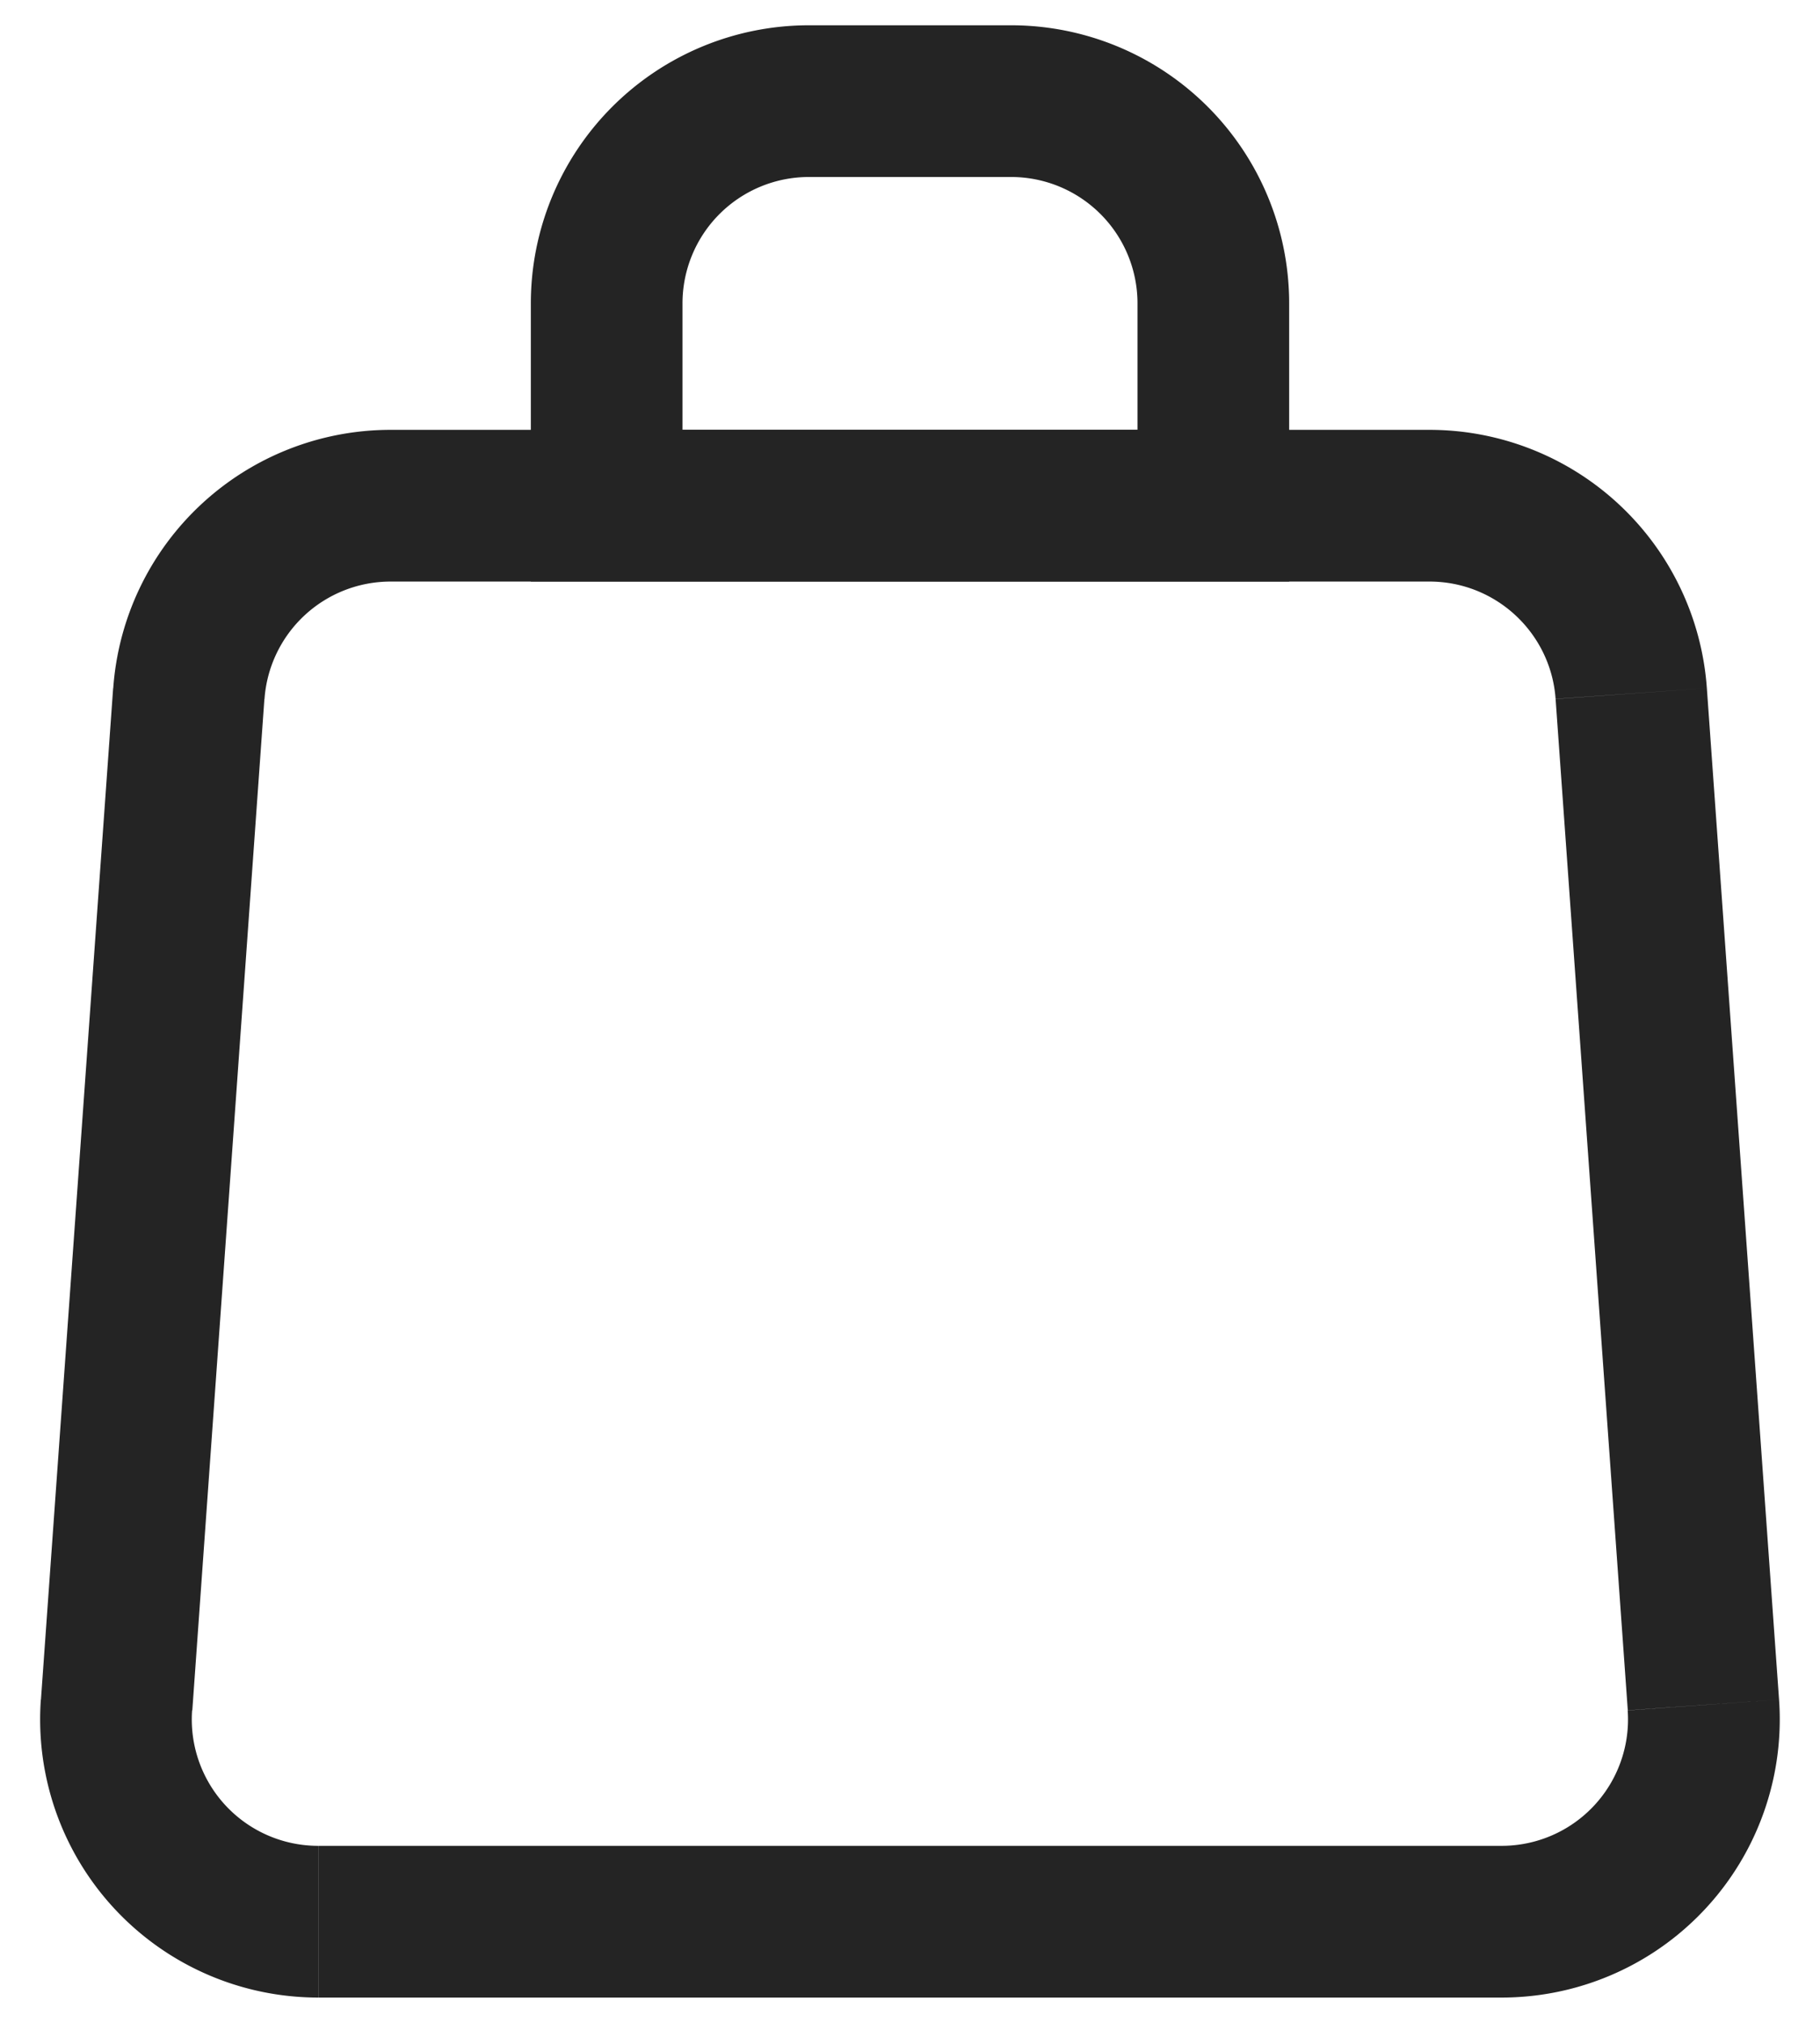
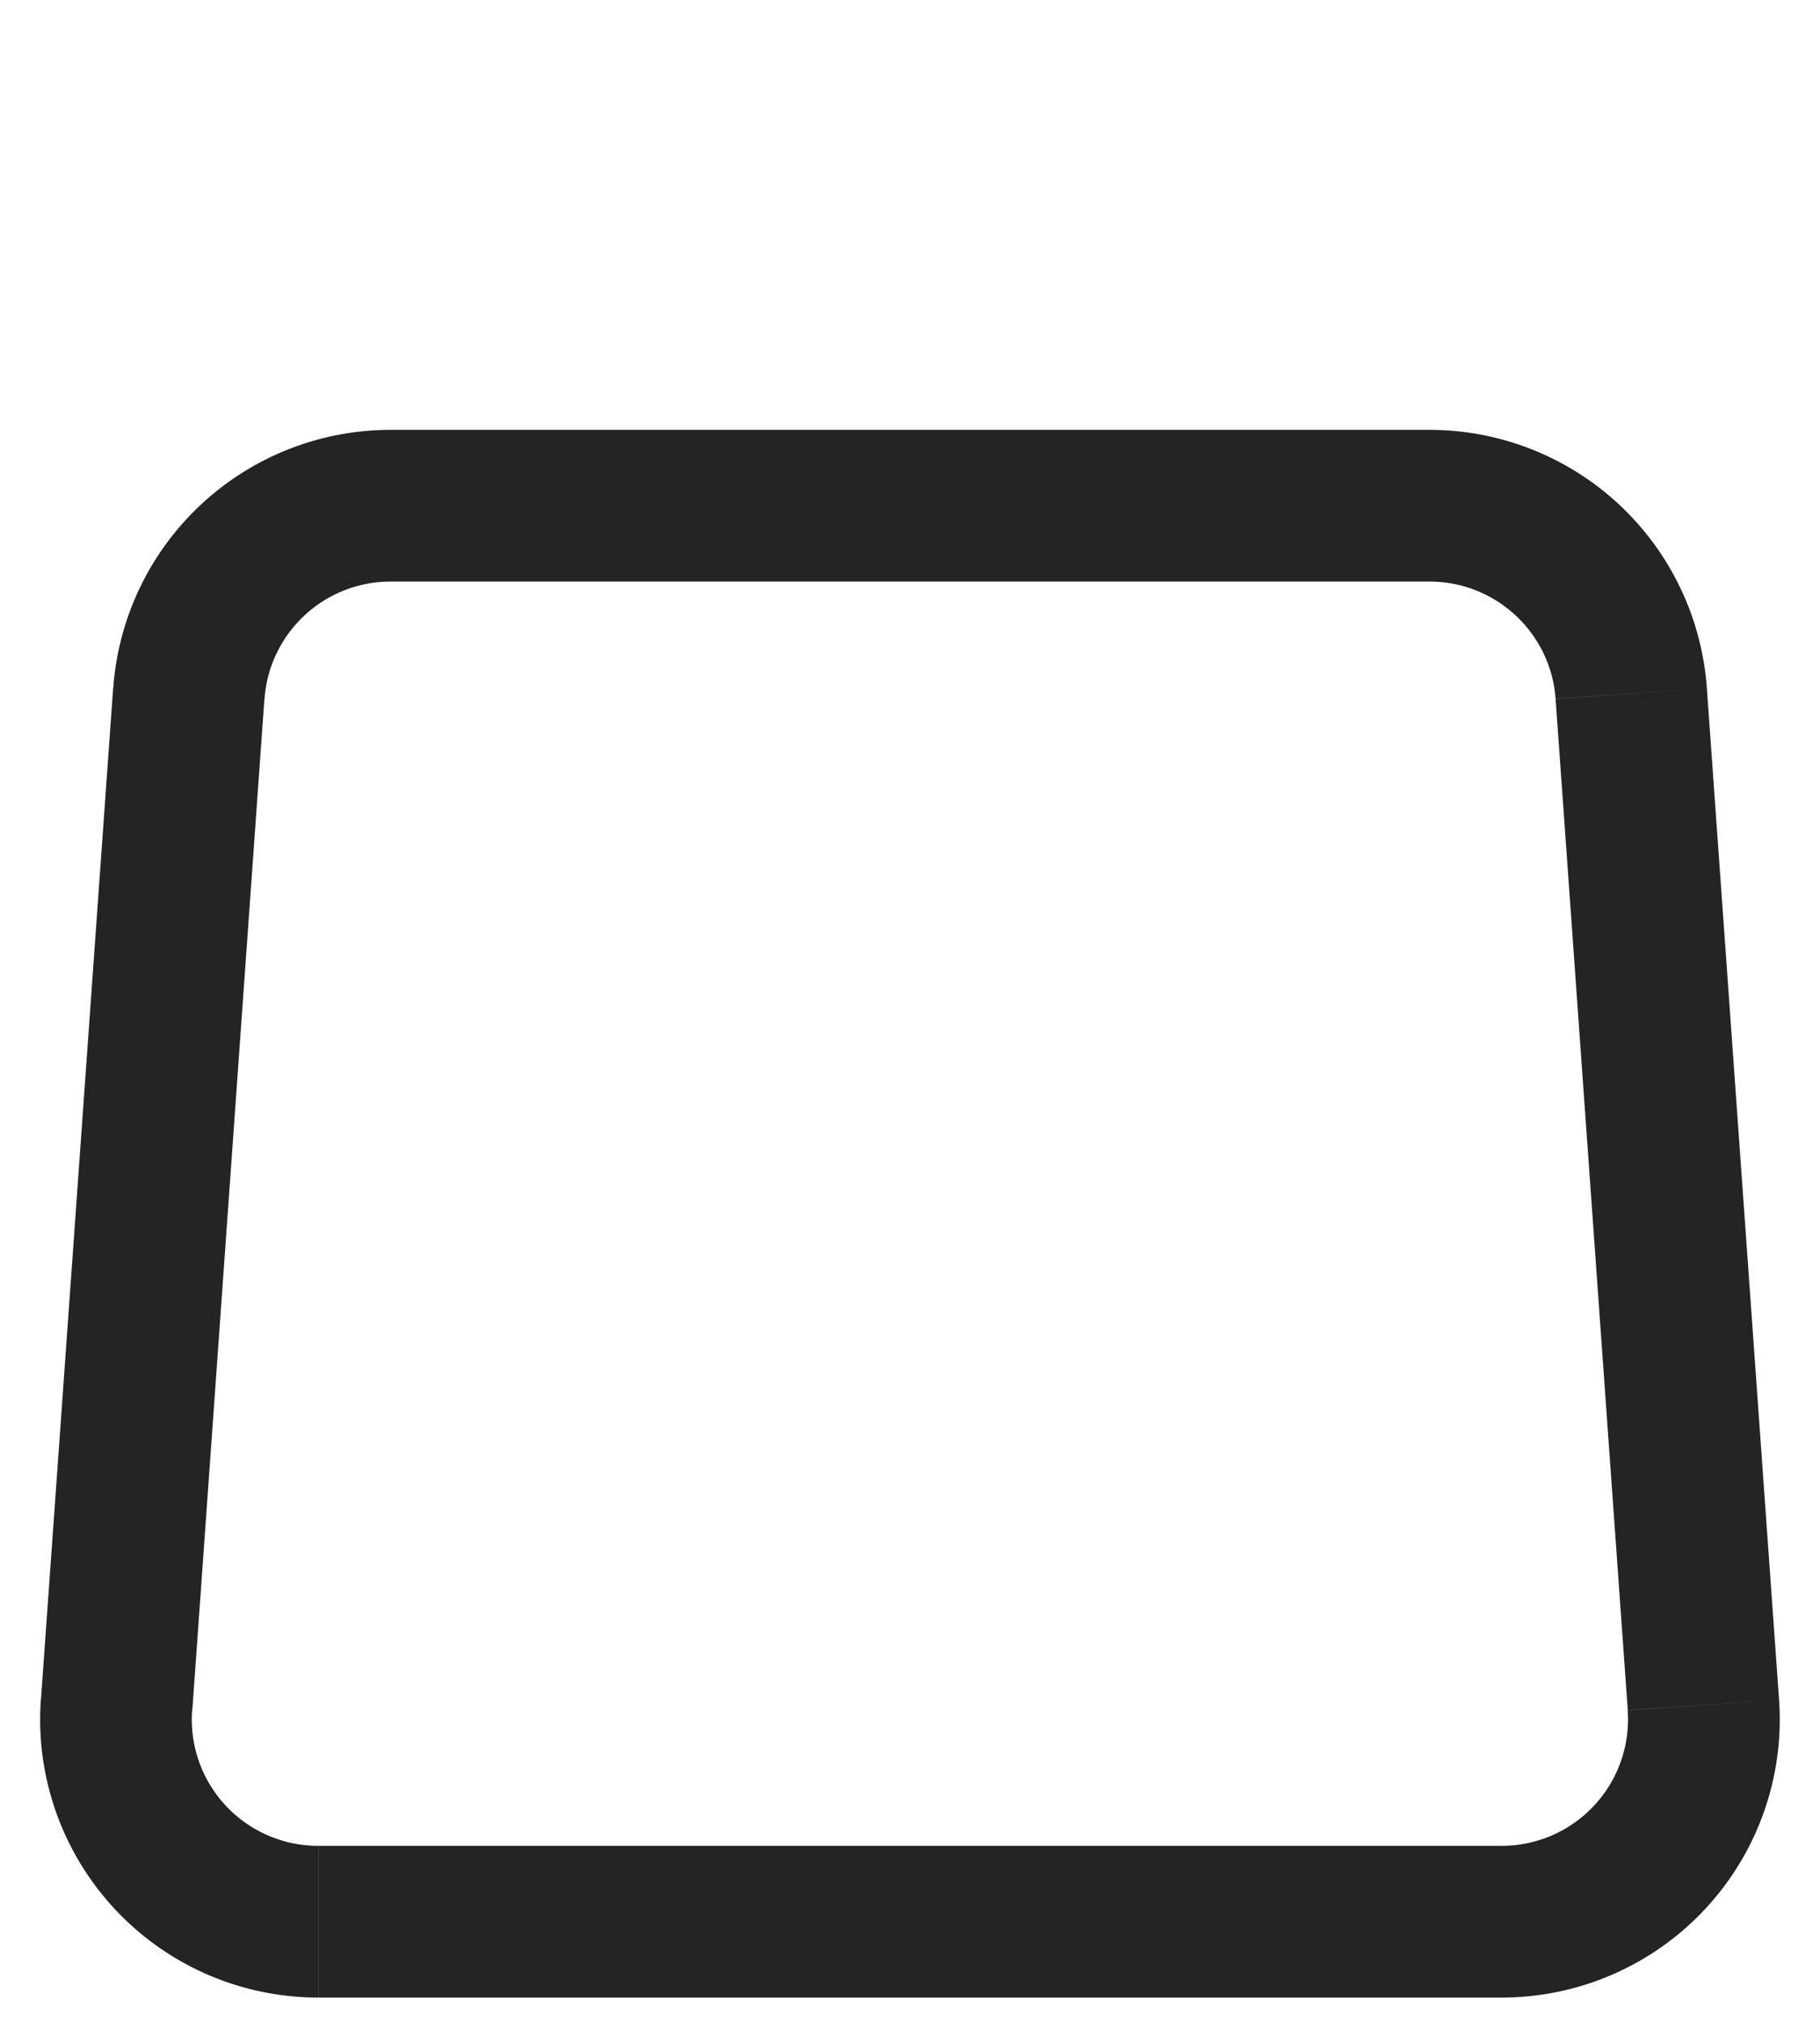
<svg xmlns="http://www.w3.org/2000/svg" width="18" height="20" fill="none">
  <path d="M16.133 6.858l-.748.053.748-.053zM3.863 5.75h10.275v-1.5H3.862v1.5zm11.522 1.16l.714 10 1.496-.106-.714-10-1.496.107zm-.533 11.34H3.148v1.5h11.704v-1.5zm-12.95-1.34l.713-10-1.496-.106-.714 10 1.496.107zm1.246 1.34A1.25 1.25 0 011.9 16.91l-1.496-.106a2.75 2.75 0 002.743 2.946v-1.5zm12.95-1.34a1.25 1.25 0 01-1.246 1.34v1.5a2.75 2.75 0 002.743-2.946l-1.496.107zm-1.96-11.16c.656 0 1.2.507 1.247 1.16l1.496-.106a2.75 2.75 0 00-2.743-2.554v1.5zM3.862 4.25A2.75 2.75 0 001.12 6.804l1.496.107A1.25 1.25 0 013.862 5.75v-1.5z" fill="#242424" />
-   <path d="M6 3a2 2 0 012-2h2a2 2 0 012 2v2H6V3z" stroke="#242424" stroke-width="1.5" />
</svg>